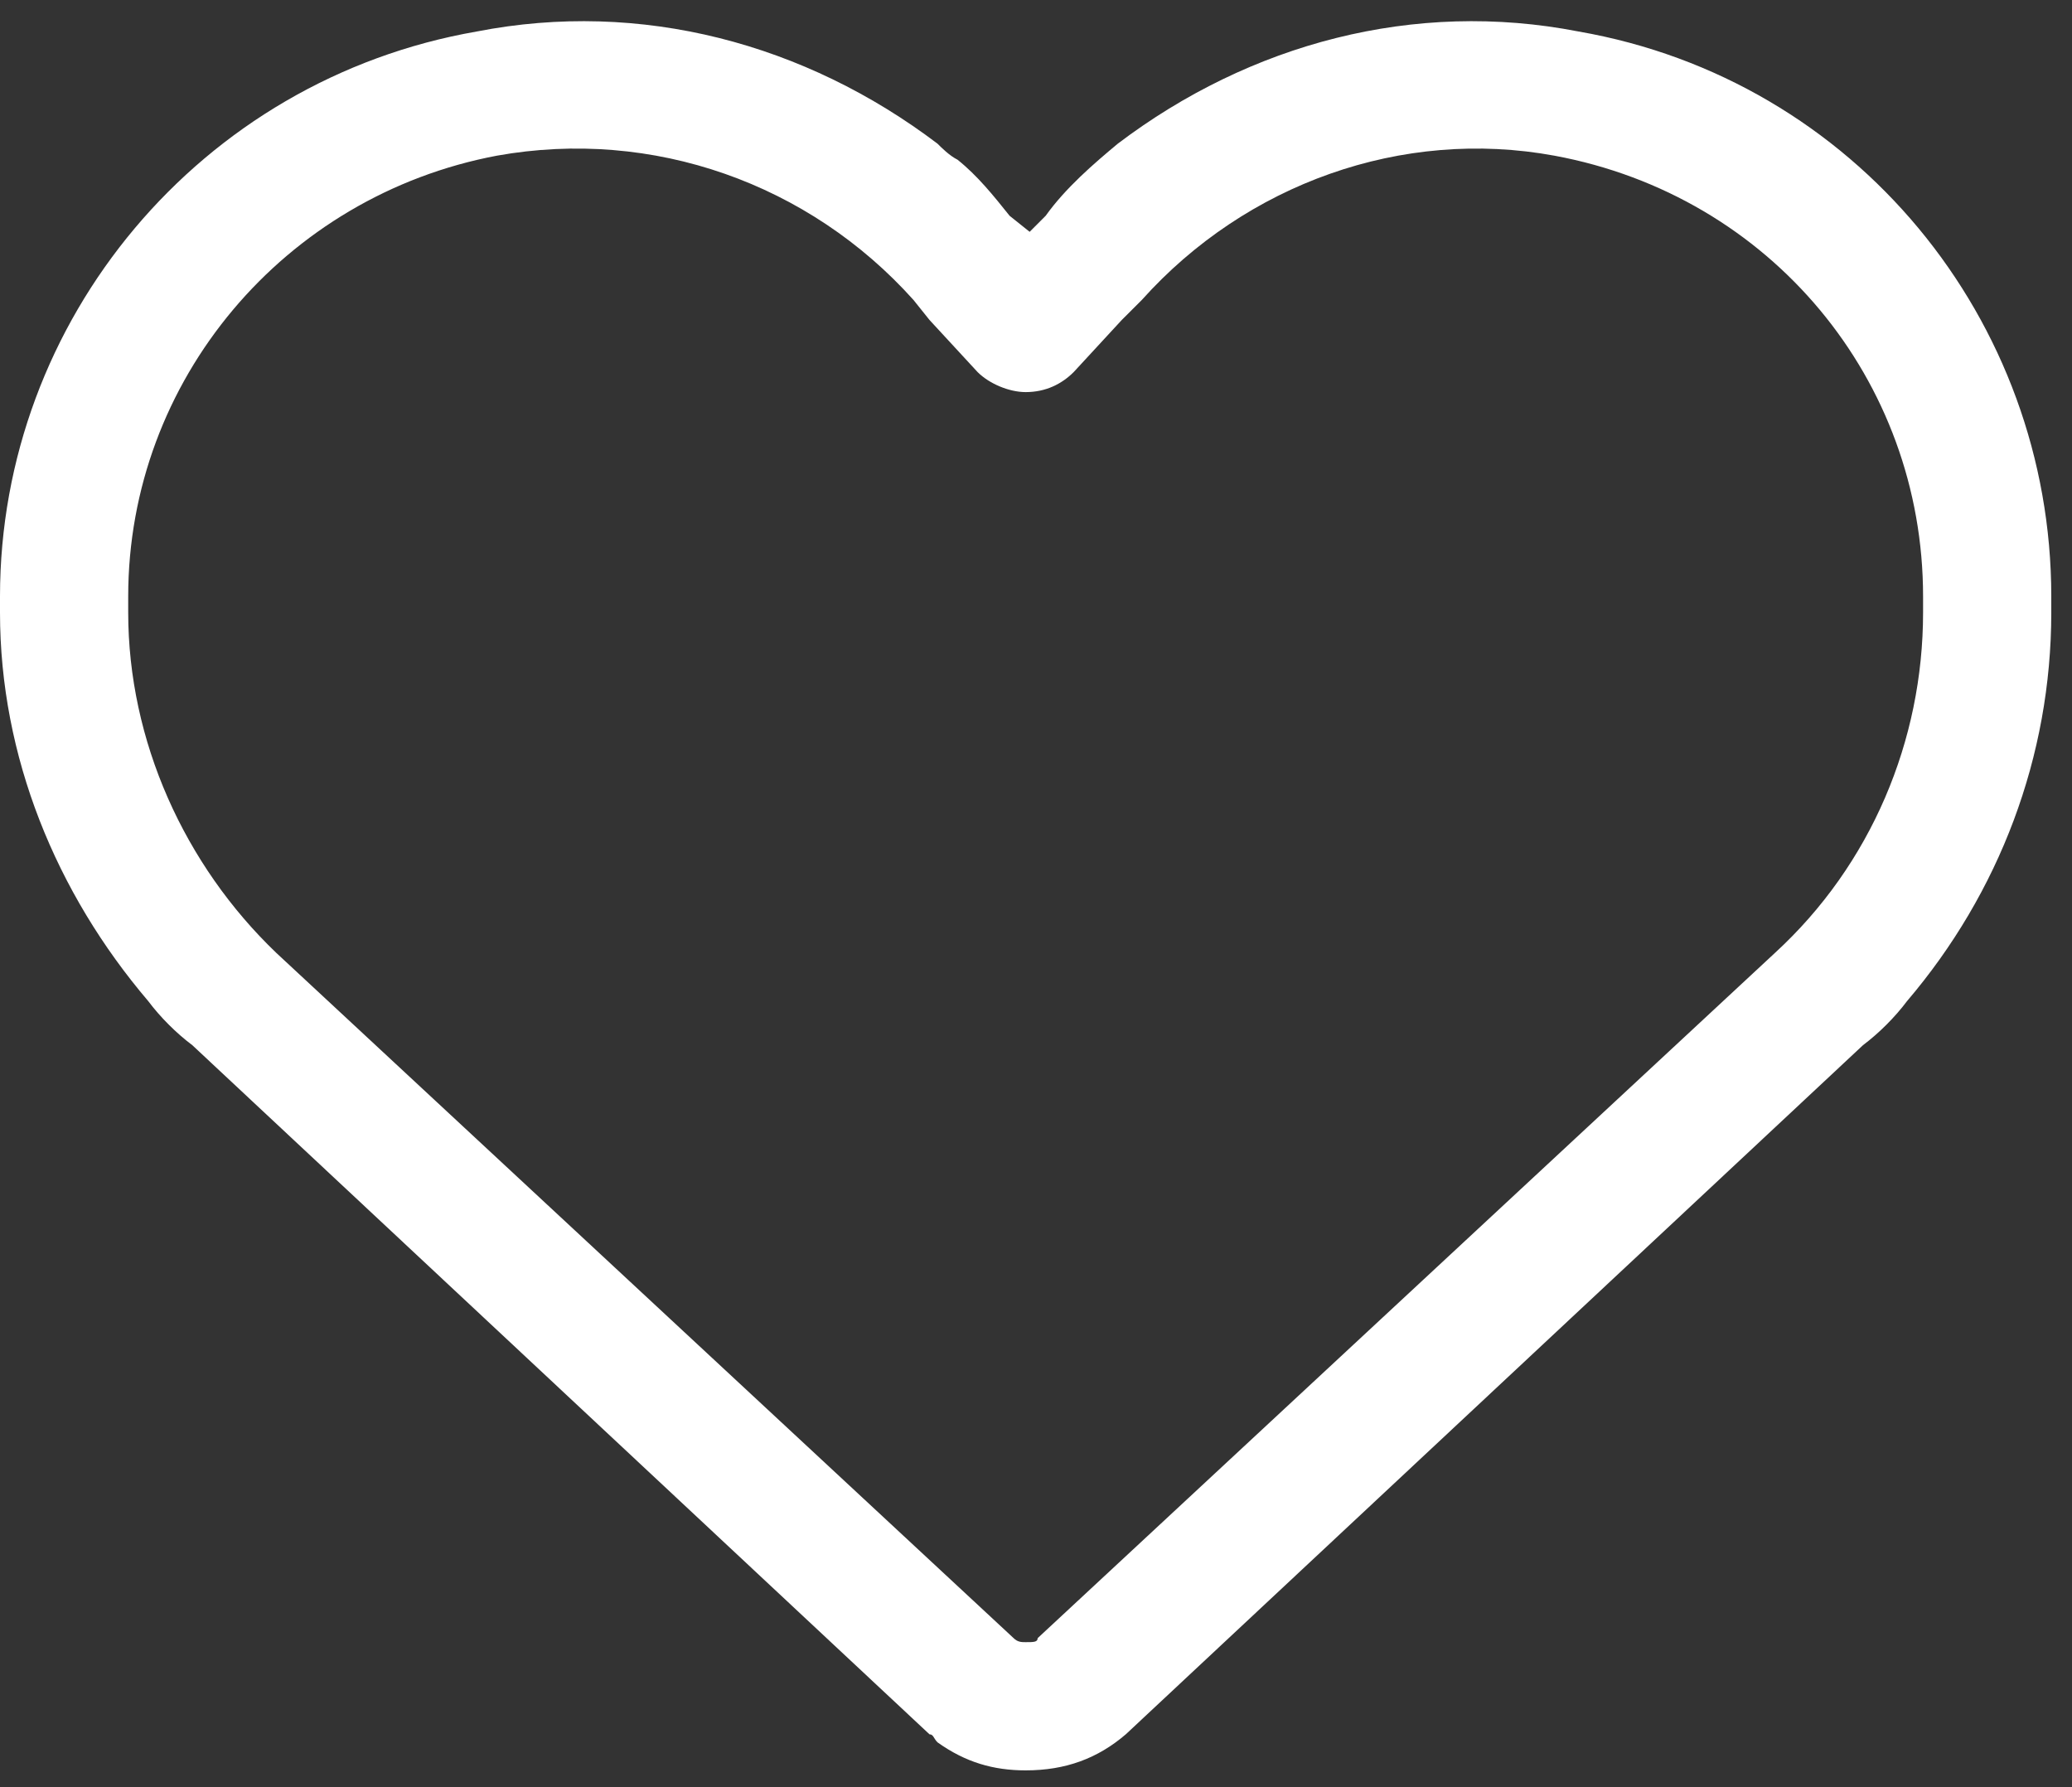
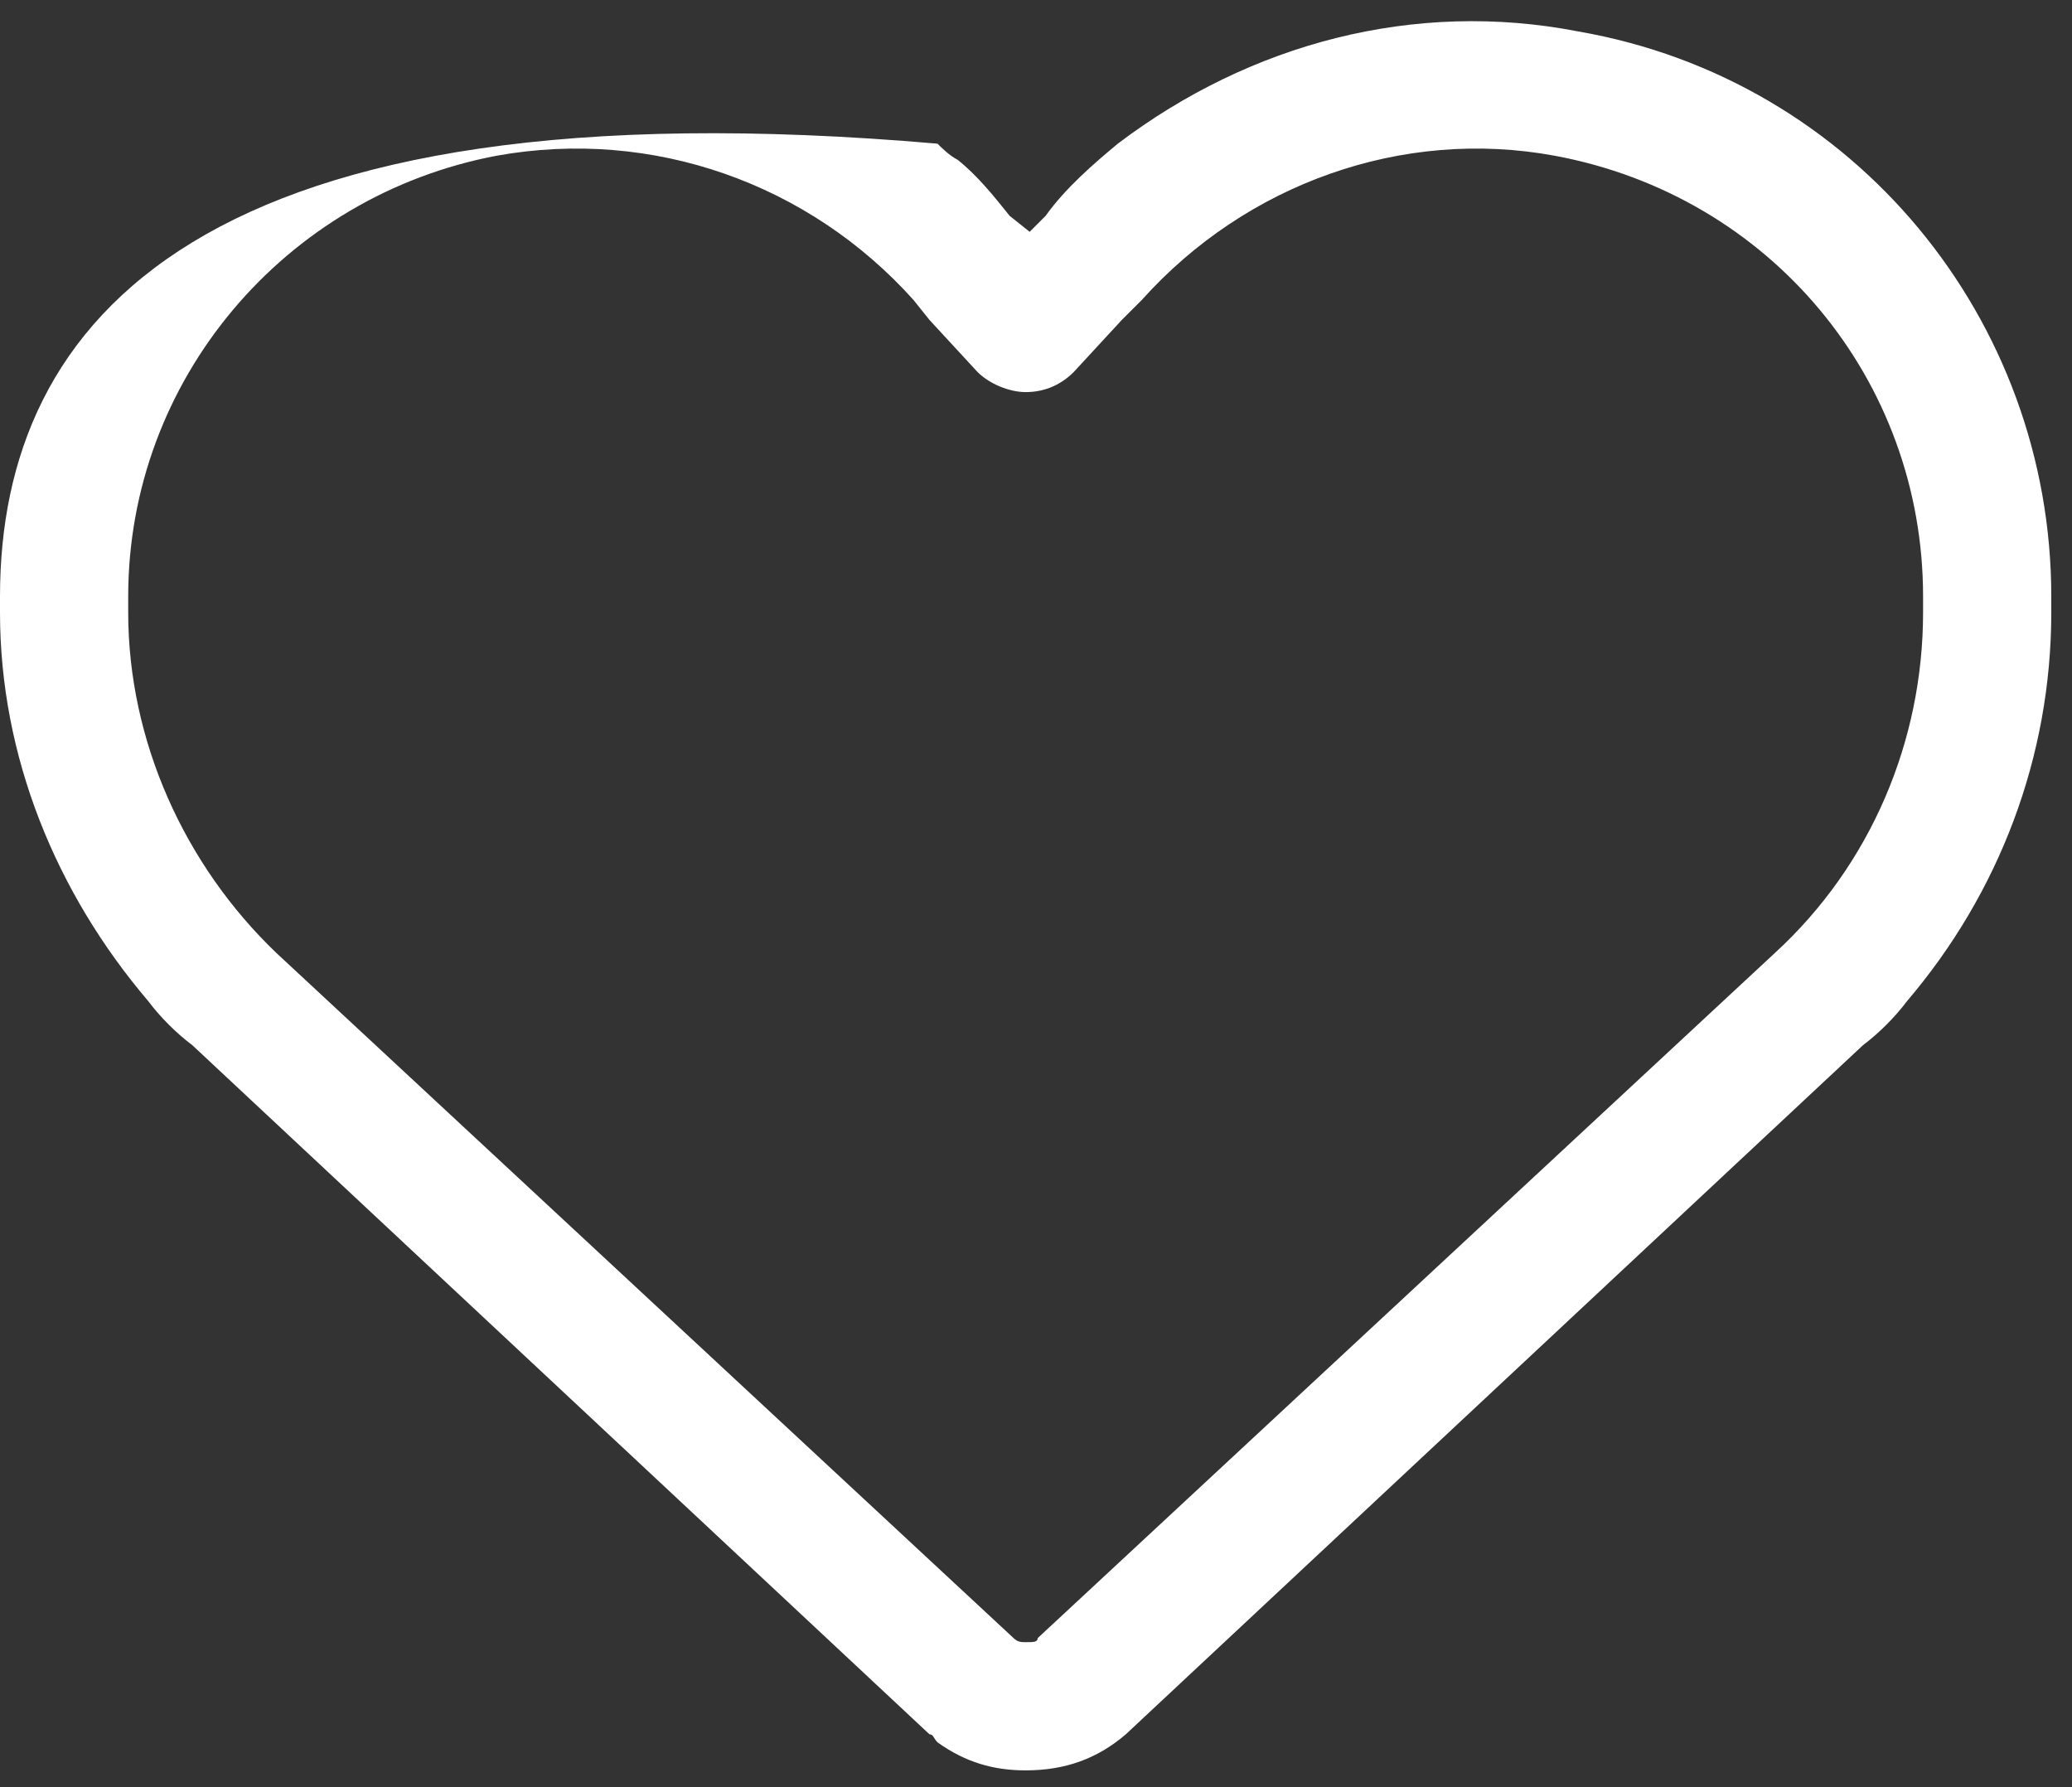
<svg xmlns="http://www.w3.org/2000/svg" width="80" height="69" viewBox="0 0 80 69" fill="none">
  <rect x="0" y="0" width="80" height="69" fill="#333333" stroke="none" />
-   <path d="M41.456 14.364L43.312 12.353L44.086 11.58C48.108 7.094 54.141 4.928 60.019 6.011C68.372 7.558 74.25 14.674 74.25 23.027V23.645C74.25 28.595 72.239 33.391 68.526 36.794L40.064 63.245C40.064 63.4 39.909 63.4 39.6 63.4C39.445 63.4 39.291 63.4 39.136 63.245L10.673 36.794C7.116 33.391 4.95 28.595 4.95 23.645V23.027C4.95 14.674 10.983 7.558 19.181 6.011C25.214 4.928 31.247 7.094 35.269 11.58L35.888 12.353L37.744 14.364C38.208 14.828 38.981 15.138 39.6 15.138C40.373 15.138 40.992 14.828 41.456 14.364ZM36.197 5.547C31.092 1.68 24.75 -0.022 18.408 1.216C7.734 3.072 -4.57764e-05 12.353 -4.57764e-05 23.027V23.645C-4.57764e-05 29.214 2.166 34.474 5.723 38.65C6.187 39.269 6.806 39.888 7.425 40.352L35.888 66.958C36.042 66.958 36.042 67.113 36.197 67.267C37.28 68.041 38.362 68.35 39.6 68.35C41.147 68.35 42.384 67.886 43.467 66.958L71.93 40.352C72.548 39.888 73.167 39.269 73.631 38.65C77.189 34.474 79.2 29.214 79.2 23.645V23.027C79.2 12.353 71.62 3.072 60.947 1.216C54.605 -0.022 48.263 1.68 43.158 5.547C42.23 6.32 41.147 7.249 40.373 8.331L39.755 8.95L38.981 8.331C38.362 7.558 37.744 6.784 36.97 6.166C36.661 6.011 36.352 5.702 36.197 5.547Z" fill="white" />
+   <path d="M41.456 14.364L43.312 12.353L44.086 11.58C48.108 7.094 54.141 4.928 60.019 6.011C68.372 7.558 74.25 14.674 74.25 23.027V23.645C74.25 28.595 72.239 33.391 68.526 36.794L40.064 63.245C40.064 63.4 39.909 63.4 39.6 63.4C39.445 63.4 39.291 63.4 39.136 63.245L10.673 36.794C7.116 33.391 4.95 28.595 4.95 23.645V23.027C4.95 14.674 10.983 7.558 19.181 6.011C25.214 4.928 31.247 7.094 35.269 11.58L35.888 12.353L37.744 14.364C38.208 14.828 38.981 15.138 39.6 15.138C40.373 15.138 40.992 14.828 41.456 14.364ZM36.197 5.547C7.734 3.072 -4.57764e-05 12.353 -4.57764e-05 23.027V23.645C-4.57764e-05 29.214 2.166 34.474 5.723 38.65C6.187 39.269 6.806 39.888 7.425 40.352L35.888 66.958C36.042 66.958 36.042 67.113 36.197 67.267C37.28 68.041 38.362 68.35 39.6 68.35C41.147 68.35 42.384 67.886 43.467 66.958L71.93 40.352C72.548 39.888 73.167 39.269 73.631 38.65C77.189 34.474 79.2 29.214 79.2 23.645V23.027C79.2 12.353 71.62 3.072 60.947 1.216C54.605 -0.022 48.263 1.68 43.158 5.547C42.23 6.32 41.147 7.249 40.373 8.331L39.755 8.95L38.981 8.331C38.362 7.558 37.744 6.784 36.97 6.166C36.661 6.011 36.352 5.702 36.197 5.547Z" fill="white" />
</svg>